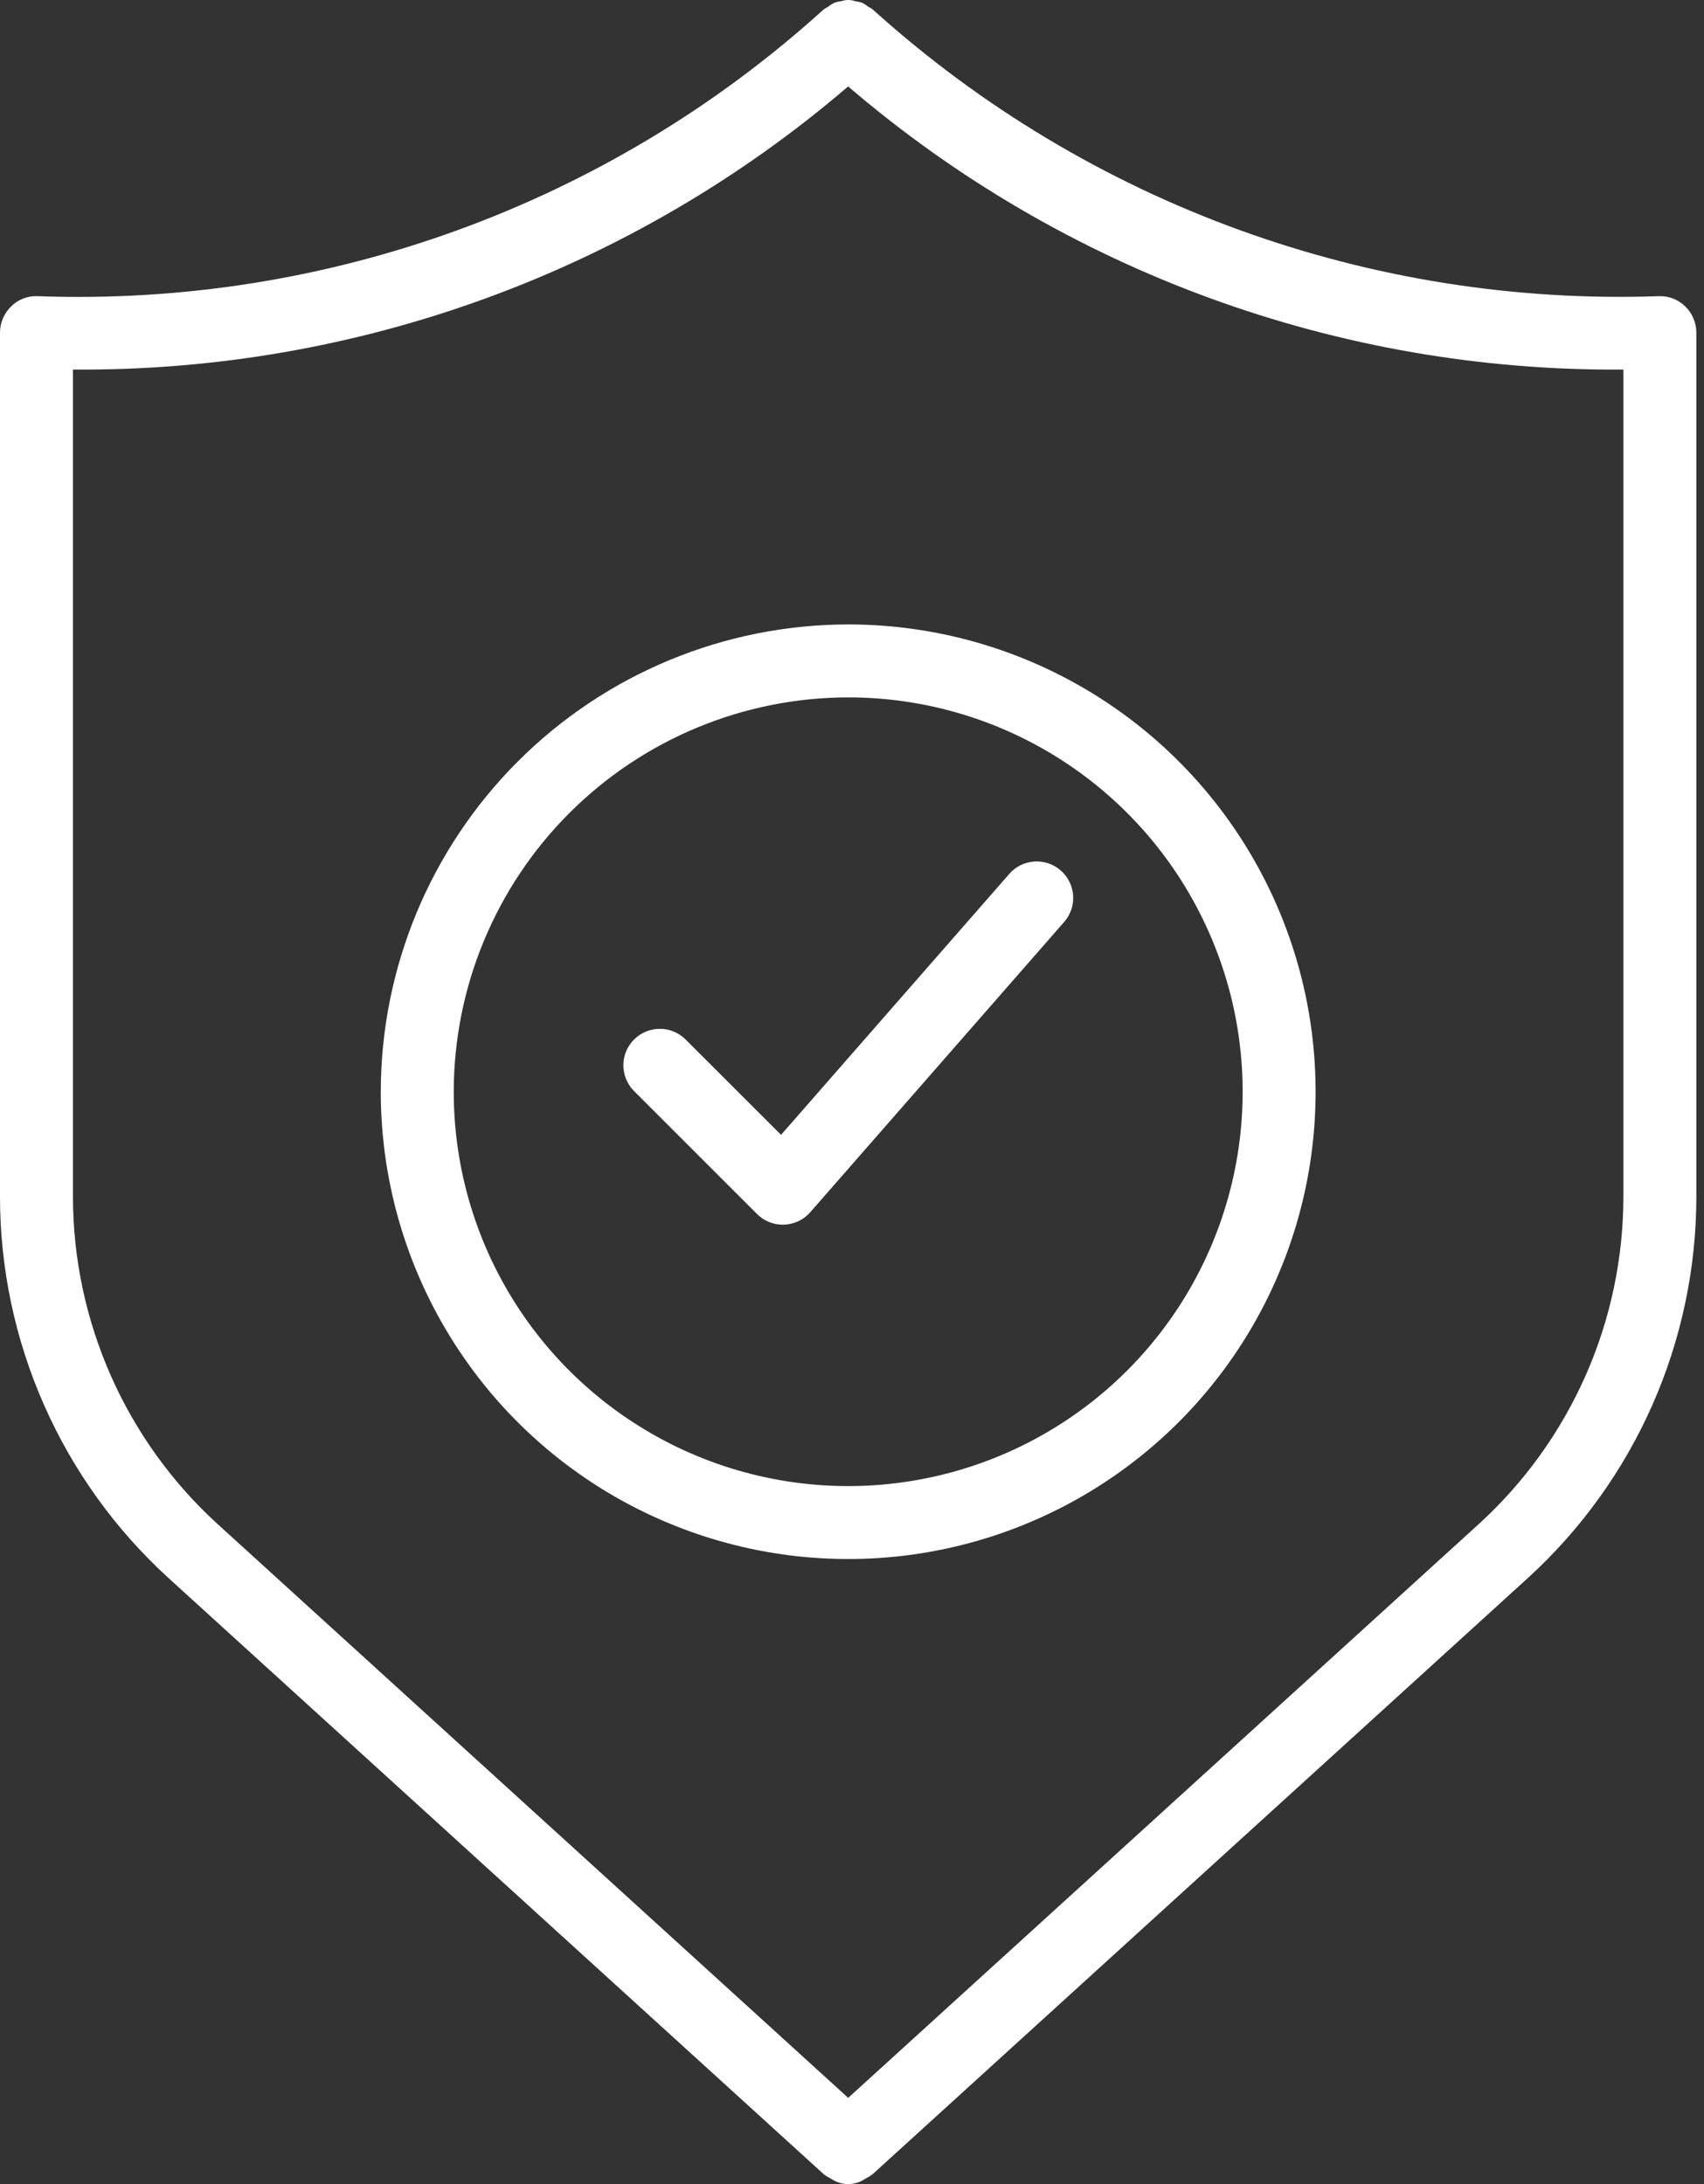
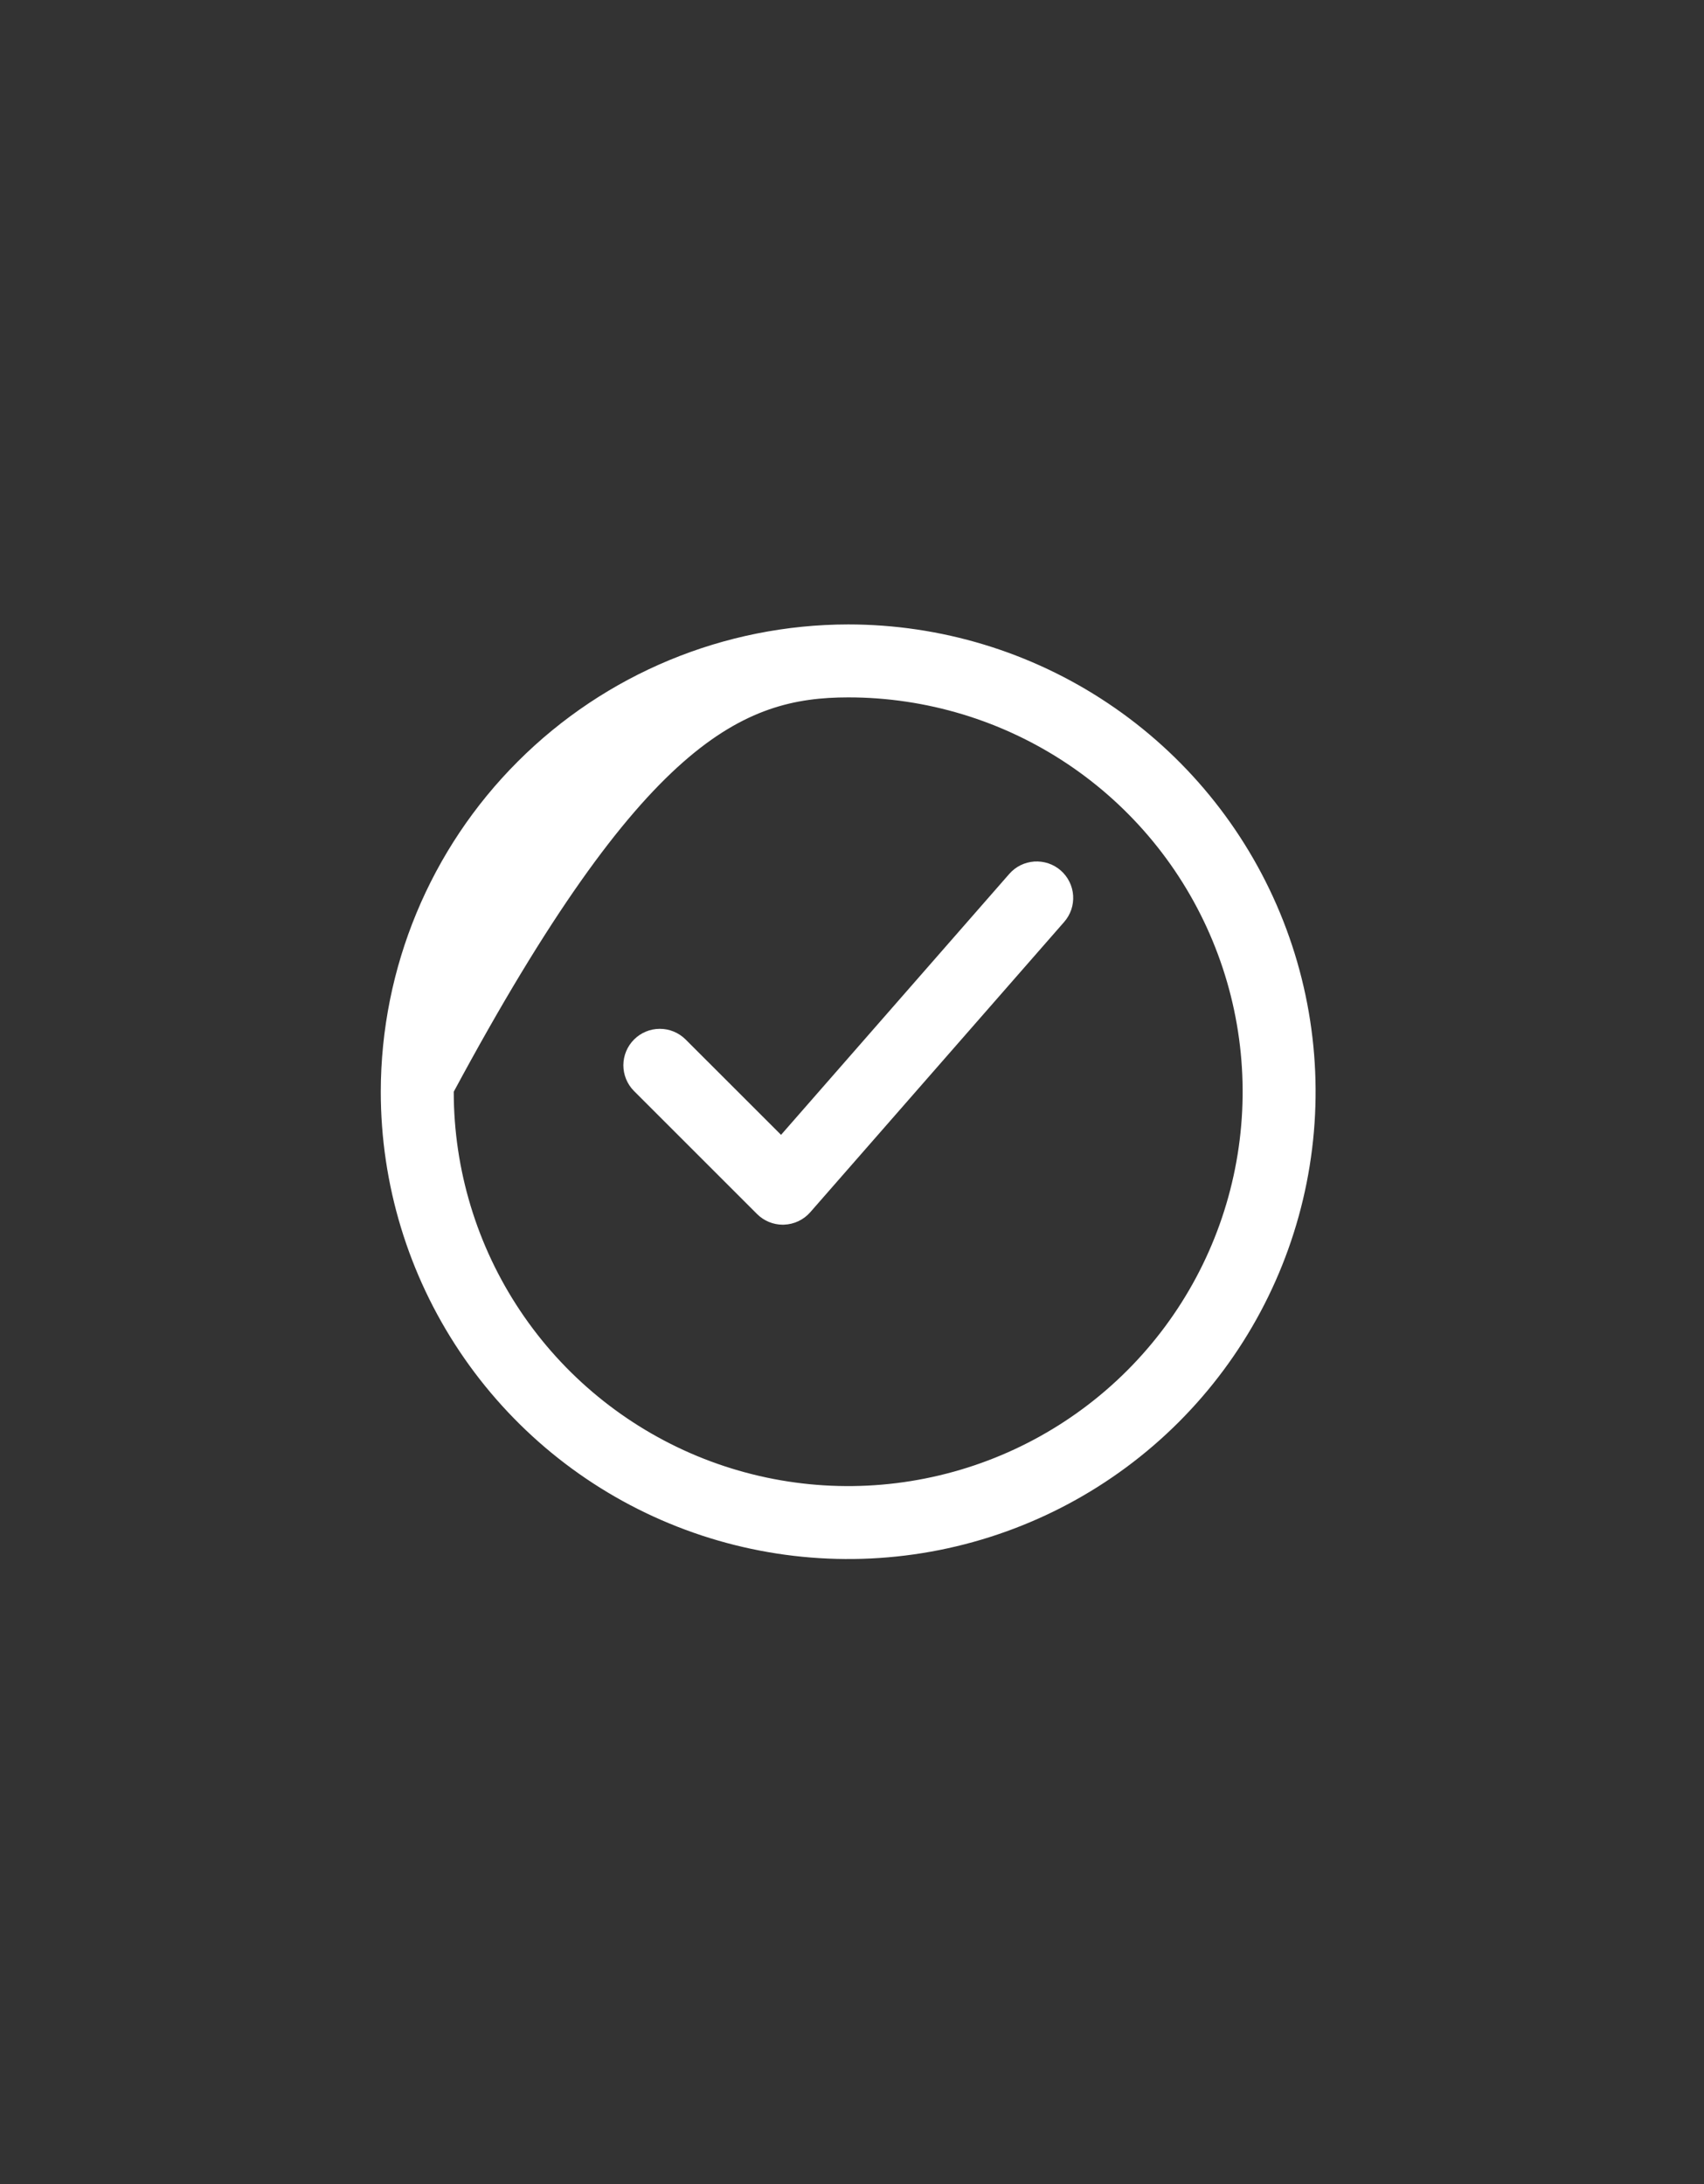
<svg xmlns="http://www.w3.org/2000/svg" width="39" height="50" viewBox="0 0 39 50" fill="none">
  <rect x="0" y="0" width="39" height="50" fill="#333333" stroke="none" />
-   <path d="M37.968 6.78C31.364 7.013 24.928 4.673 20.015 0.253C20.011 0.249 20.005 0.247 20 0.243C19.996 0.239 19.994 0.232 19.99 0.228C19.951 0.198 19.91 0.172 19.866 0.15C19.822 0.115 19.774 0.085 19.724 0.06C19.675 0.045 19.624 0.034 19.573 0.028C19.472 -0.009 19.362 -0.009 19.261 0.026C19.206 0.032 19.152 0.044 19.099 0.061C19.048 0.087 19 0.117 18.956 0.153C18.913 0.174 18.873 0.2 18.835 0.229C18.831 0.233 18.83 0.239 18.826 0.243C18.821 0.248 18.814 0.249 18.809 0.254C13.903 4.684 7.462 7.025 0.857 6.78C0.745 6.775 0.634 6.794 0.53 6.835C0.426 6.875 0.331 6.937 0.253 7.017C0.173 7.095 0.109 7.188 0.066 7.291C0.022 7.393 8.98331e-05 7.504 0 7.615V27.398C0.001 29.041 0.345 30.666 1.01 32.169C1.674 33.672 2.644 35.02 3.858 36.127L18.851 49.772C18.899 49.81 18.952 49.842 19.007 49.868C19.125 49.954 19.267 50 19.413 50C19.558 50 19.7 49.954 19.818 49.868C19.874 49.842 19.926 49.81 19.974 49.772L34.967 36.127C36.181 35.02 37.151 33.672 37.816 32.169C38.48 30.666 38.824 29.041 38.825 27.398V7.615C38.825 7.504 38.803 7.393 38.759 7.291C38.716 7.188 38.653 7.095 38.573 7.017C38.493 6.938 38.399 6.877 38.295 6.836C38.191 6.796 38.08 6.777 37.968 6.78ZM37.155 27.398C37.154 28.809 36.859 30.204 36.289 31.494C35.718 32.784 34.886 33.942 33.843 34.892L19.413 48.026L4.982 34.892C3.94 33.942 3.107 32.784 2.537 31.494C1.967 30.204 1.671 28.809 1.67 27.398V8.46C8.173 8.513 14.475 6.211 19.412 1.979C24.35 6.212 30.652 8.514 37.155 8.46V27.398Z" fill="white" />
-   <path d="M8.715 24.993C8.715 27.109 9.342 29.177 10.518 30.936C11.693 32.695 13.364 34.067 15.319 34.876C17.274 35.686 19.424 35.898 21.5 35.485C23.575 35.072 25.481 34.053 26.977 32.557C28.473 31.061 29.492 29.155 29.905 27.08C30.318 25.005 30.106 22.854 29.296 20.899C28.486 18.944 27.115 17.273 25.356 16.098C23.597 14.922 21.529 14.295 19.413 14.295C16.576 14.298 13.857 15.426 11.852 17.432C9.846 19.437 8.718 22.157 8.715 24.993ZM19.413 15.965C21.198 15.965 22.944 16.494 24.428 17.486C25.913 18.478 27.07 19.888 27.753 21.538C28.437 23.188 28.616 25.003 28.267 26.754C27.919 28.505 27.059 30.114 25.796 31.377C24.534 32.639 22.925 33.499 21.174 33.847C19.423 34.196 17.608 34.017 15.958 33.334C14.308 32.65 12.898 31.493 11.906 30.008C10.914 28.524 10.385 26.778 10.385 24.993C10.387 22.599 11.339 20.305 13.032 18.612C14.725 16.92 17.019 15.968 19.413 15.965Z" fill="white" />
+   <path d="M8.715 24.993C8.715 27.109 9.342 29.177 10.518 30.936C11.693 32.695 13.364 34.067 15.319 34.876C17.274 35.686 19.424 35.898 21.5 35.485C23.575 35.072 25.481 34.053 26.977 32.557C28.473 31.061 29.492 29.155 29.905 27.08C30.318 25.005 30.106 22.854 29.296 20.899C28.486 18.944 27.115 17.273 25.356 16.098C23.597 14.922 21.529 14.295 19.413 14.295C16.576 14.298 13.857 15.426 11.852 17.432C9.846 19.437 8.718 22.157 8.715 24.993ZM19.413 15.965C21.198 15.965 22.944 16.494 24.428 17.486C25.913 18.478 27.07 19.888 27.753 21.538C28.437 23.188 28.616 25.003 28.267 26.754C27.919 28.505 27.059 30.114 25.796 31.377C24.534 32.639 22.925 33.499 21.174 33.847C19.423 34.196 17.608 34.017 15.958 33.334C14.308 32.65 12.898 31.493 11.906 30.008C10.914 28.524 10.385 26.778 10.385 24.993C14.725 16.92 17.019 15.968 19.413 15.965Z" fill="white" />
  <path d="M17.326 27.792C17.483 27.949 17.695 28.037 17.916 28.037C17.925 28.037 17.935 28.037 17.944 28.036C18.058 28.032 18.171 28.005 18.274 27.956C18.378 27.907 18.47 27.837 18.545 27.751L24.355 21.107C24.428 21.024 24.483 20.928 24.519 20.824C24.554 20.72 24.568 20.61 24.561 20.501C24.554 20.391 24.525 20.284 24.476 20.186C24.428 20.088 24.36 20 24.277 19.927C24.195 19.855 24.099 19.8 23.995 19.765C23.891 19.73 23.781 19.716 23.671 19.723C23.562 19.731 23.455 19.759 23.356 19.808C23.258 19.857 23.17 19.925 23.098 20.008L17.876 25.98L15.689 23.794C15.532 23.639 15.32 23.552 15.1 23.553C14.879 23.553 14.668 23.641 14.512 23.797C14.356 23.953 14.268 24.164 14.267 24.385C14.267 24.605 14.353 24.817 14.508 24.974L17.326 27.792Z" fill="white" />
</svg>